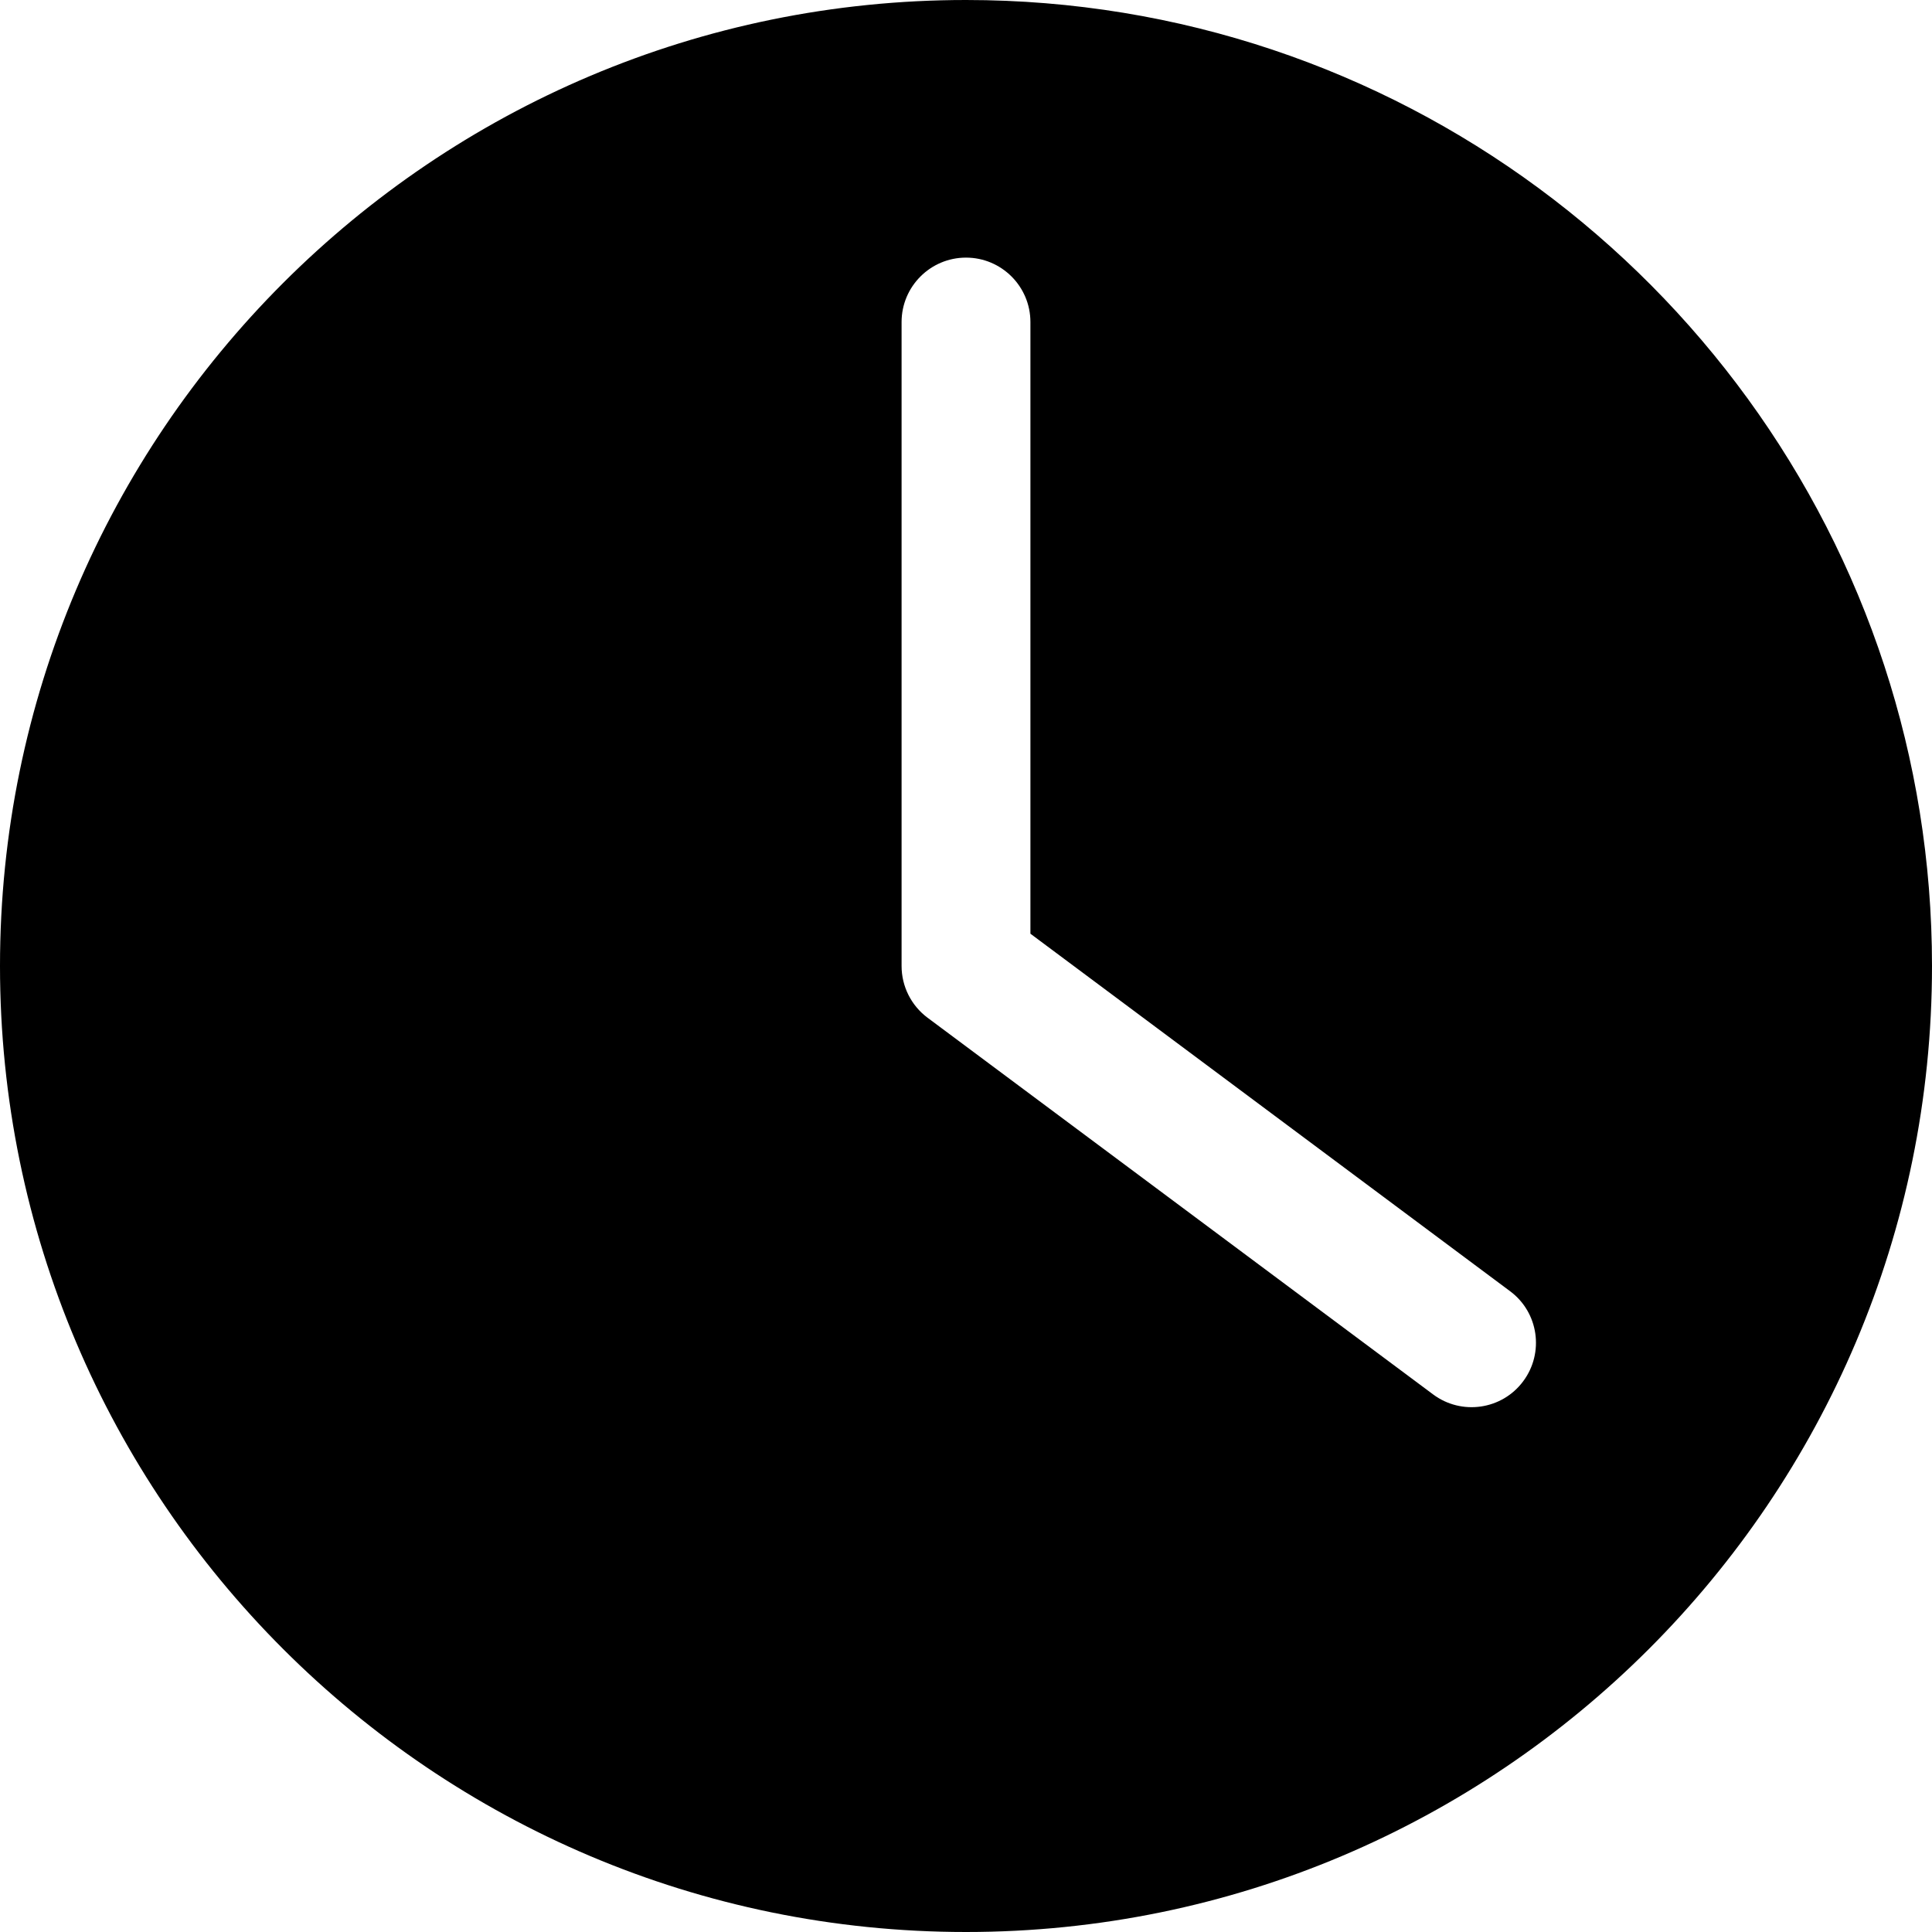
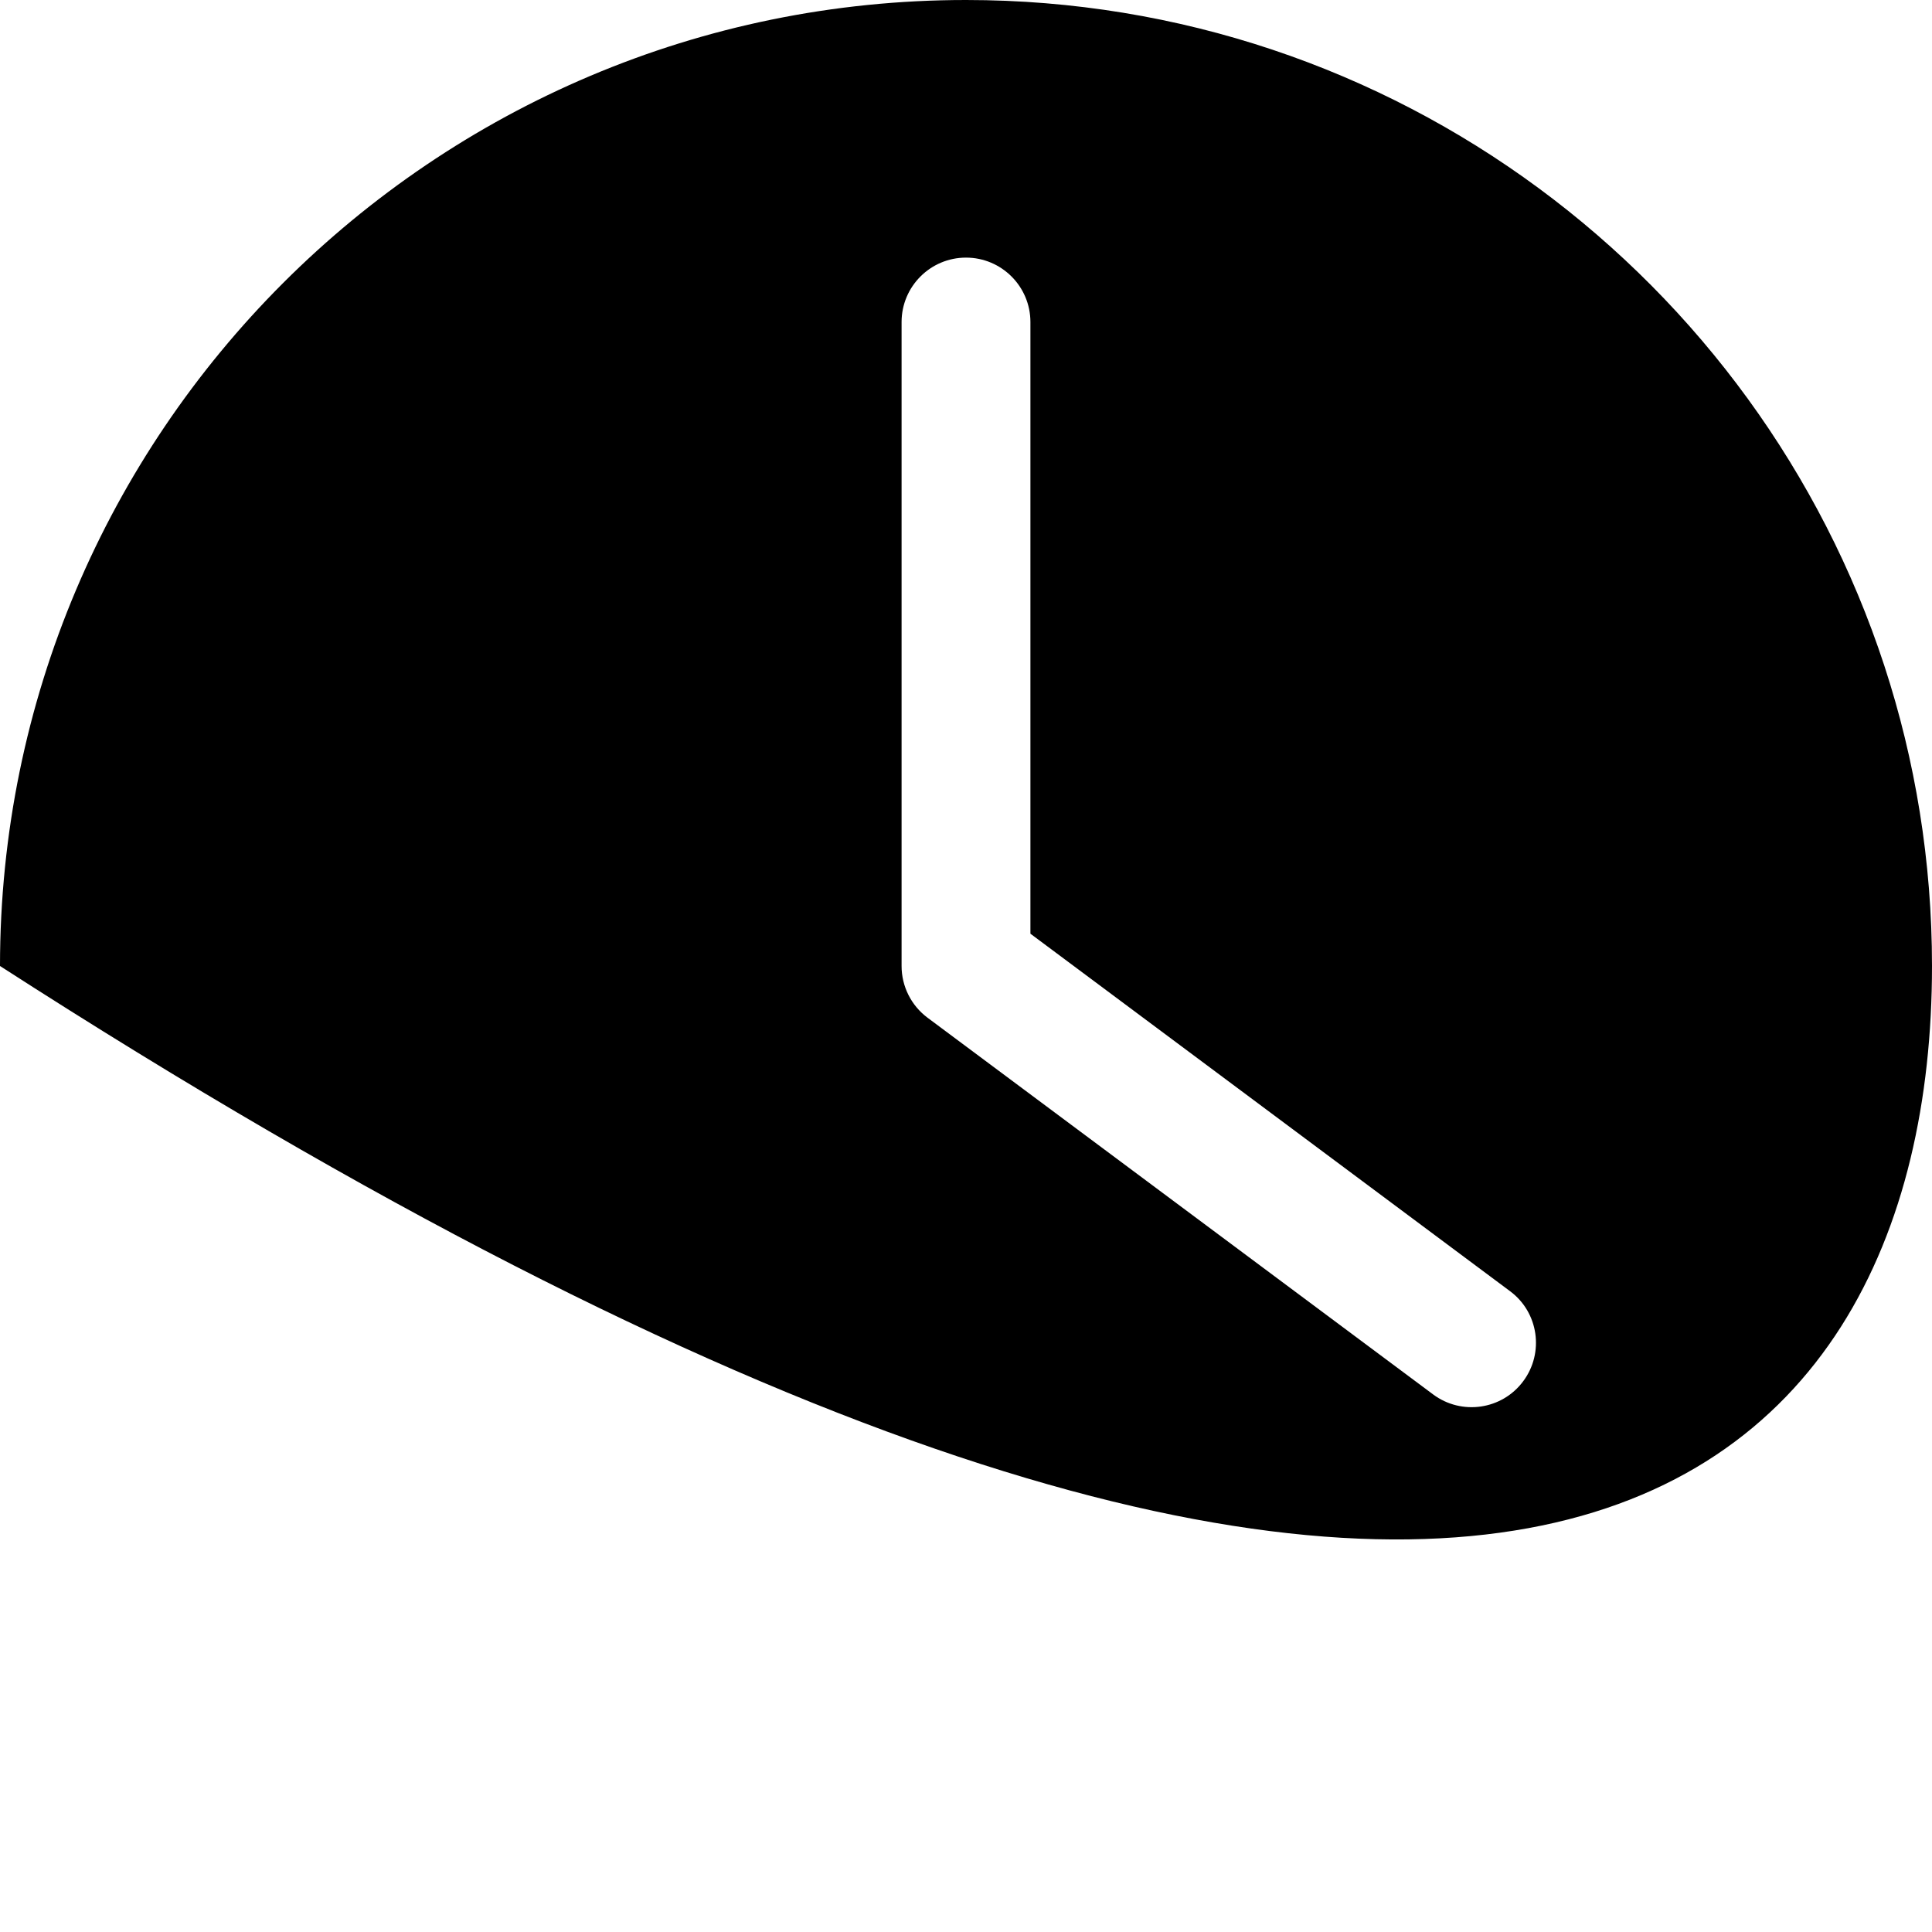
<svg xmlns="http://www.w3.org/2000/svg" width="35" height="35" viewBox="0 0 35 35" fill="none">
-   <path fill-rule="evenodd" clip-rule="evenodd" d="M17.5 0C7.841 0 0 7.841 0 17.5C0 27.159 7.841 35 17.5 35C27.159 35 35 27.159 35 17.5C35 15.602 34.697 13.774 34.137 12.062C31.848 5.062 25.261 0 17.5 0L17.5 0ZM16.333 5.833V17.5C16.333 17.869 16.507 18.215 16.802 18.436L25.962 25.261C26.478 25.646 27.21 25.54 27.594 25.023C27.979 24.507 27.873 23.774 27.356 23.391L18.667 16.915V5.834C18.667 5.19 18.144 4.667 17.5 4.667C16.856 4.667 16.333 5.19 16.333 5.834L16.333 5.833Z" fill="black" />
+   <path fill-rule="evenodd" clip-rule="evenodd" d="M17.5 0C7.841 0 0 7.841 0 17.5C27.159 35 35 27.159 35 17.5C35 15.602 34.697 13.774 34.137 12.062C31.848 5.062 25.261 0 17.5 0L17.5 0ZM16.333 5.833V17.5C16.333 17.869 16.507 18.215 16.802 18.436L25.962 25.261C26.478 25.646 27.21 25.54 27.594 25.023C27.979 24.507 27.873 23.774 27.356 23.391L18.667 16.915V5.834C18.667 5.19 18.144 4.667 17.5 4.667C16.856 4.667 16.333 5.19 16.333 5.834L16.333 5.833Z" fill="black" />
</svg>